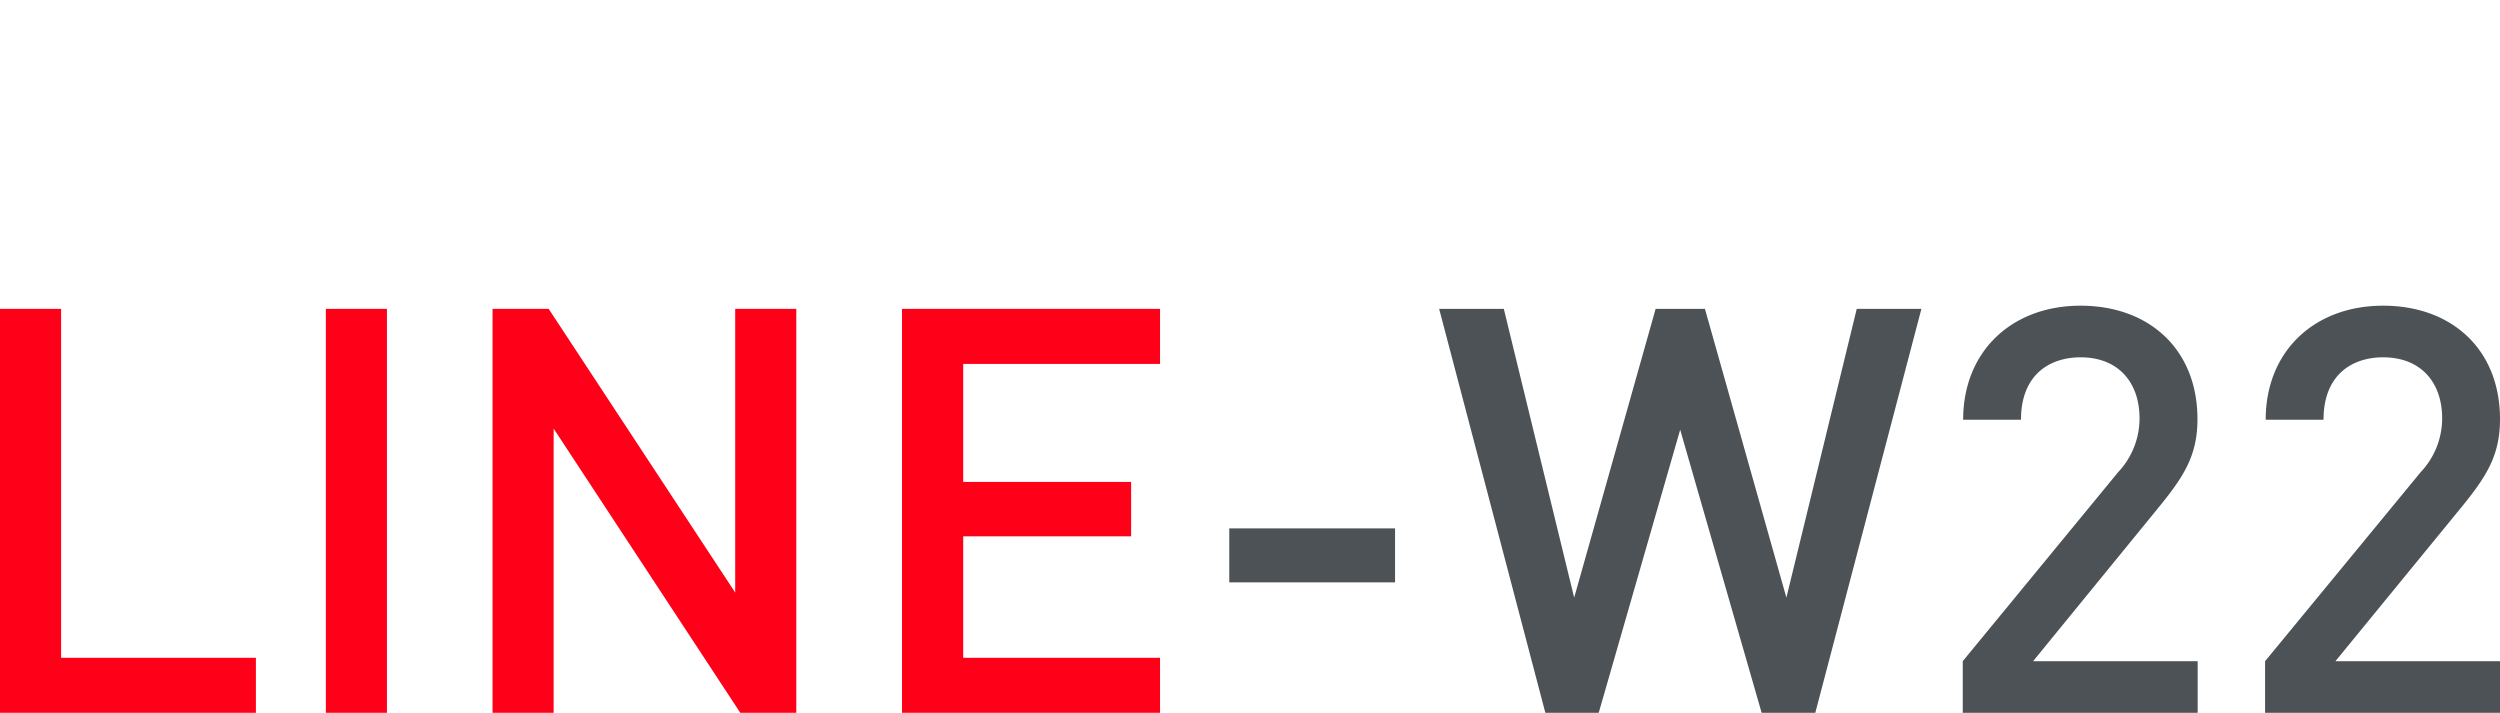
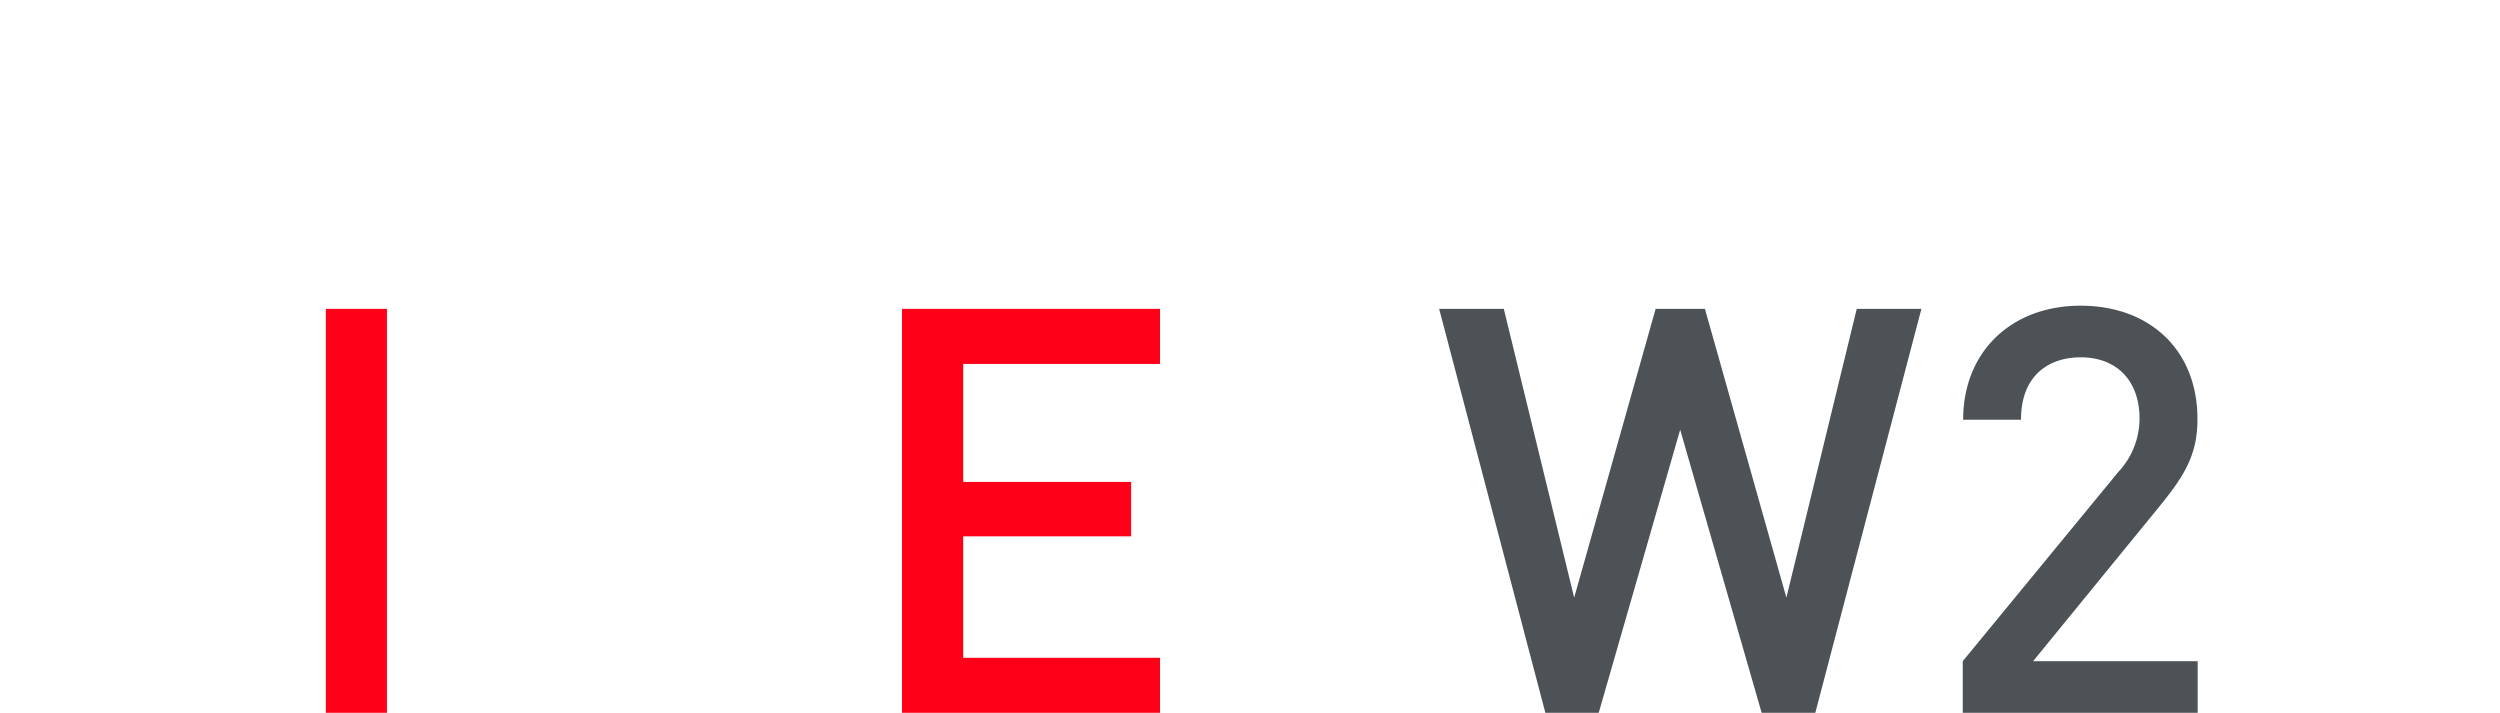
<svg xmlns="http://www.w3.org/2000/svg" id="Слой_1" data-name="Слой 1" viewBox="0 0 245.51 70">
  <defs>
    <style>.cls-1{fill:#ff0019;}.cls-2{fill:#4c5256;}</style>
  </defs>
-   <path class="cls-1" d="M0,70V30.33H6V64.6H25.13V70Z" />
  <path class="cls-1" d="M32,70V30.33h6V70Z" />
-   <path class="cls-1" d="M72.7,70,54.37,42.09V70h-6V30.33h5.51L72.2,58.19V30.33h6V70Z" />
  <path class="cls-1" d="M88.58,70V30.33h25.34v5.41H94.59V47.33h16.49v5.34H94.59V64.6h19.33V70Z" />
-   <path class="cls-2" d="M120.72,57.19v-5.3H137v5.3Z" />
  <path class="cls-2" d="M178.27,70H173L165,42.2l-8,27.8h-5.24L141.33,30.33h6.35l6.91,28.36,8-28.36h4.84l8,28.36,6.91-28.36h6.35Z" />
  <path class="cls-2" d="M192.75,70V64.93L208,46.38a7.7,7.7,0,0,0,2.11-5.29c0-3.57-2.11-6-5.79-6-3,0-5.85,1.67-5.85,6.13h-5.68c0-6.74,4.79-11.2,11.53-11.2s11.48,4.29,11.48,11.14c0,3.51-1.29,5.57-3.74,8.58L199.66,64.93h16.16V70Z" />
-   <path class="cls-2" d="M222.44,70V64.93l15.27-18.55a7.71,7.71,0,0,0,2.12-5.29c0-3.57-2.12-6-5.8-6-3,0-5.85,1.67-5.85,6.13H222.5c0-6.74,4.79-11.2,11.53-11.2s11.48,4.29,11.48,11.14c0,3.51-1.28,5.57-3.73,8.58L229.35,64.93h16.16V70Z" />
</svg>